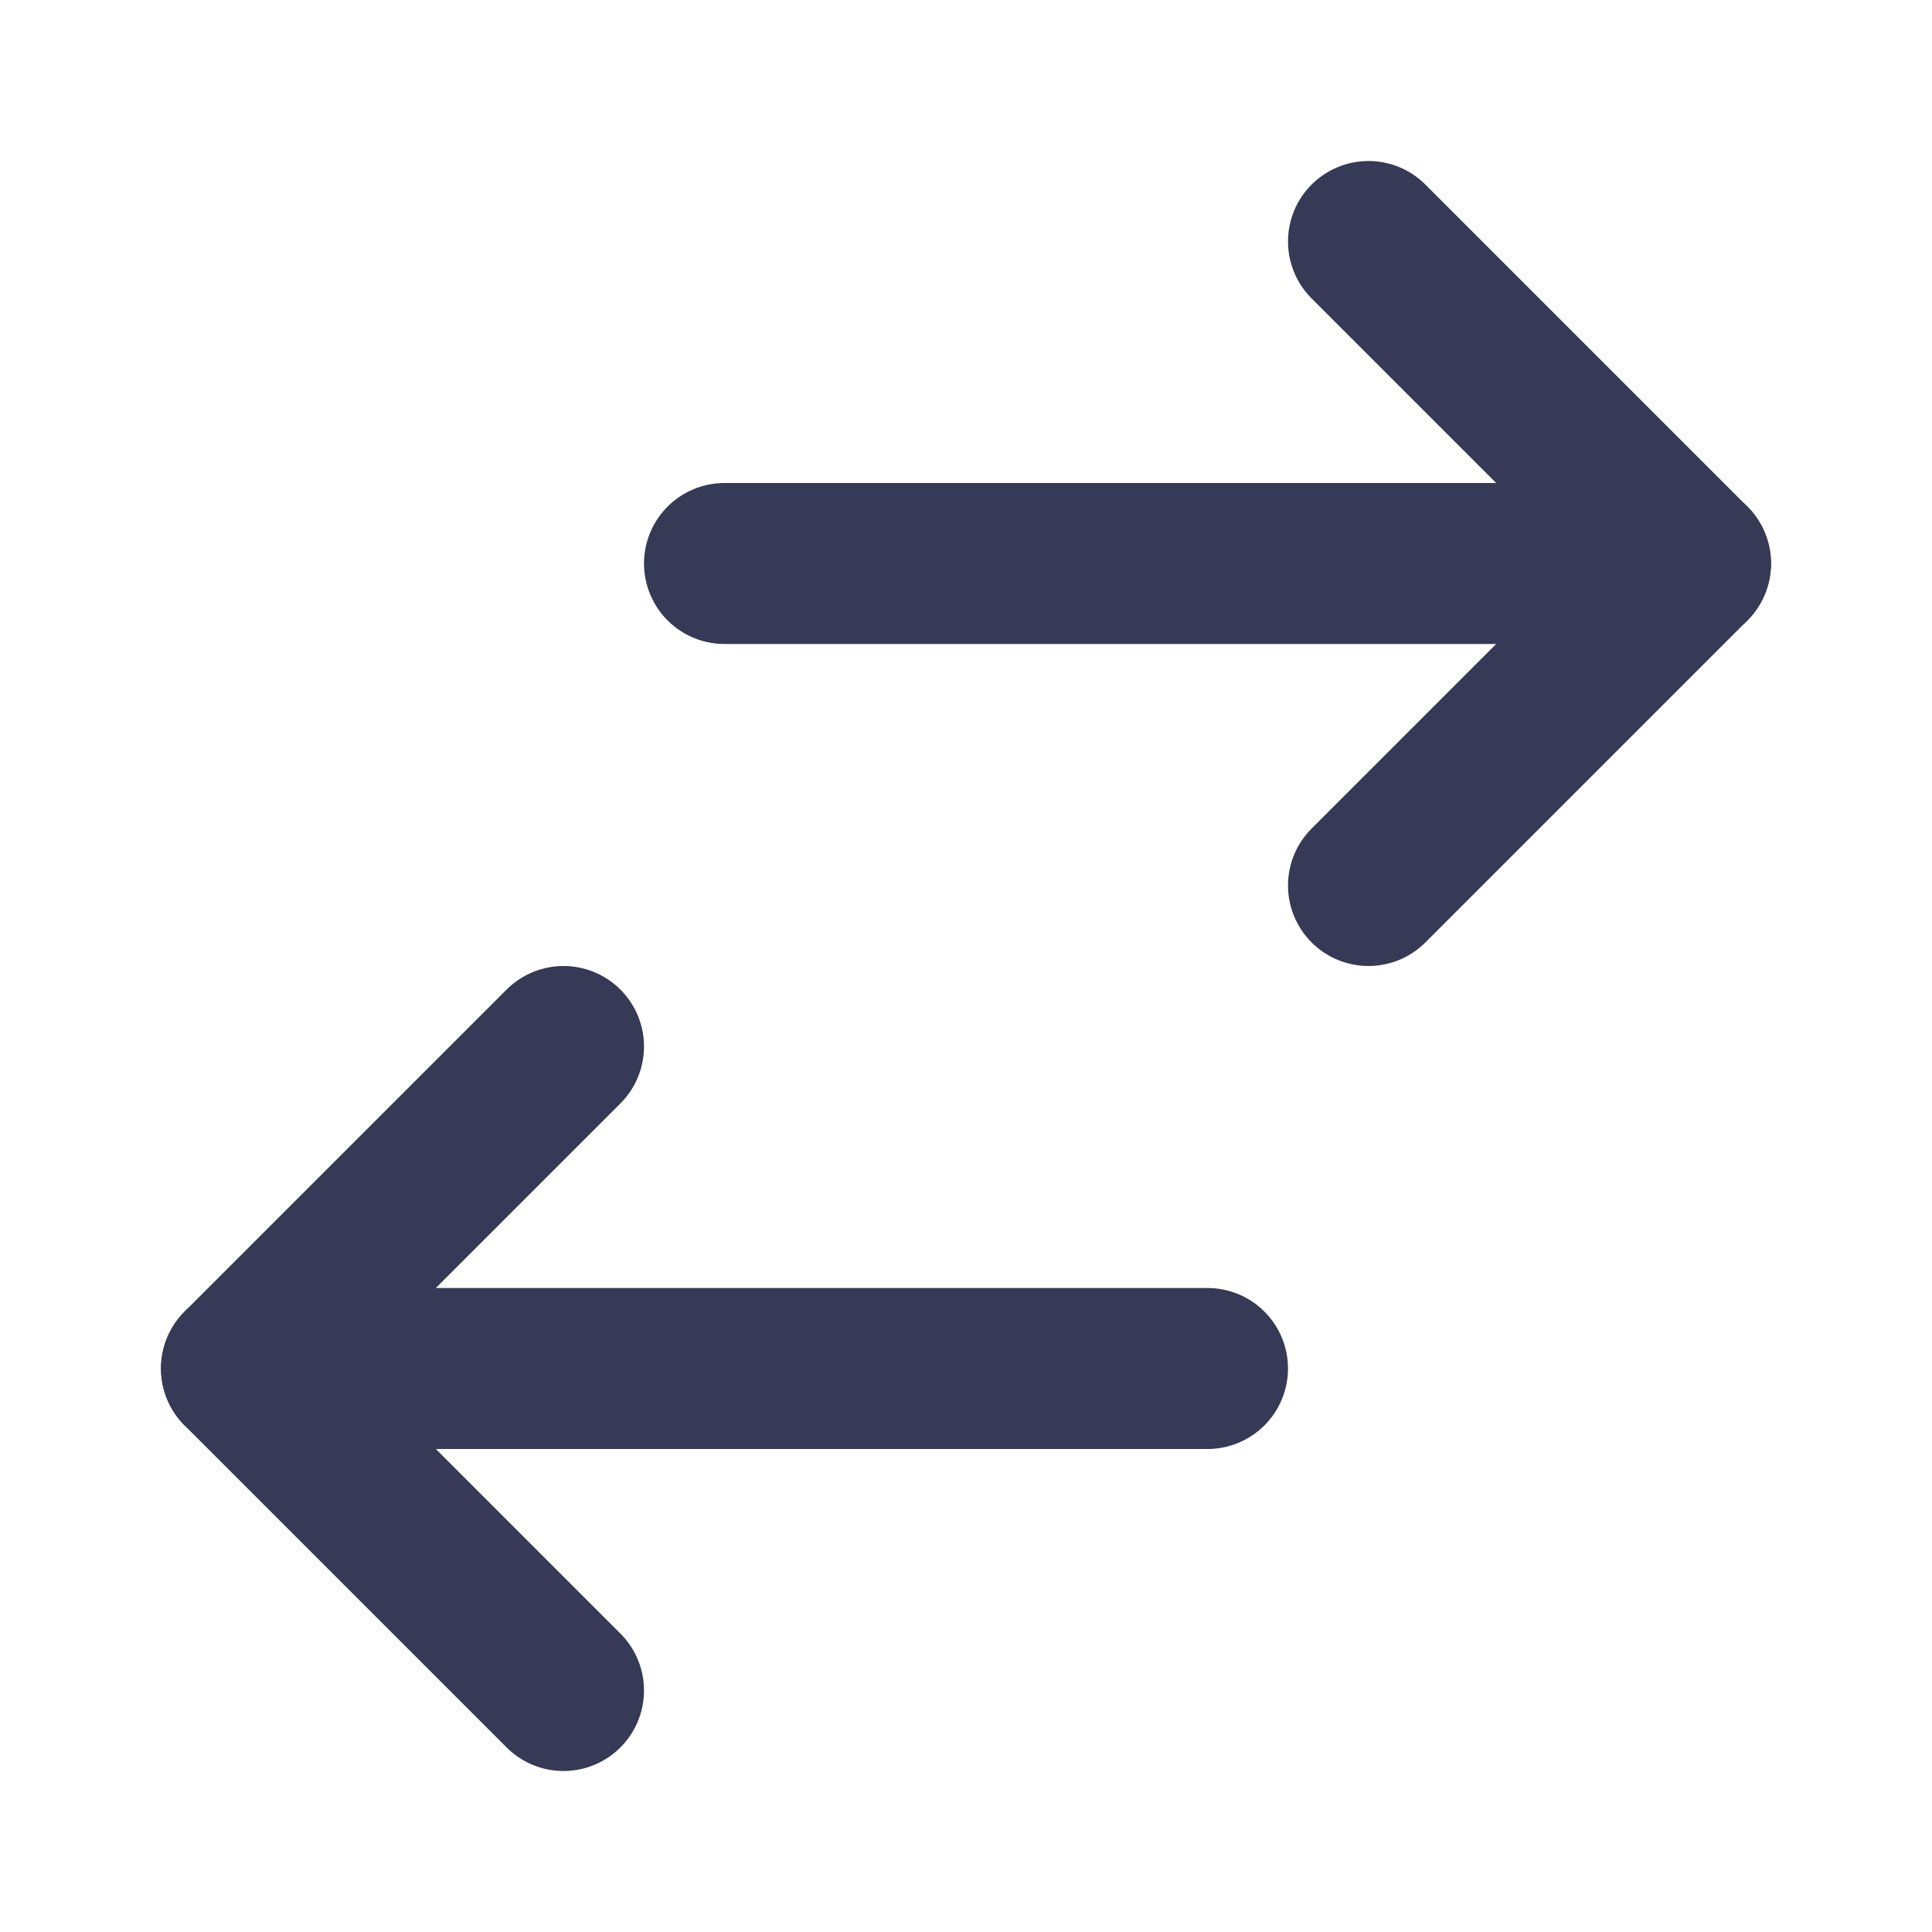
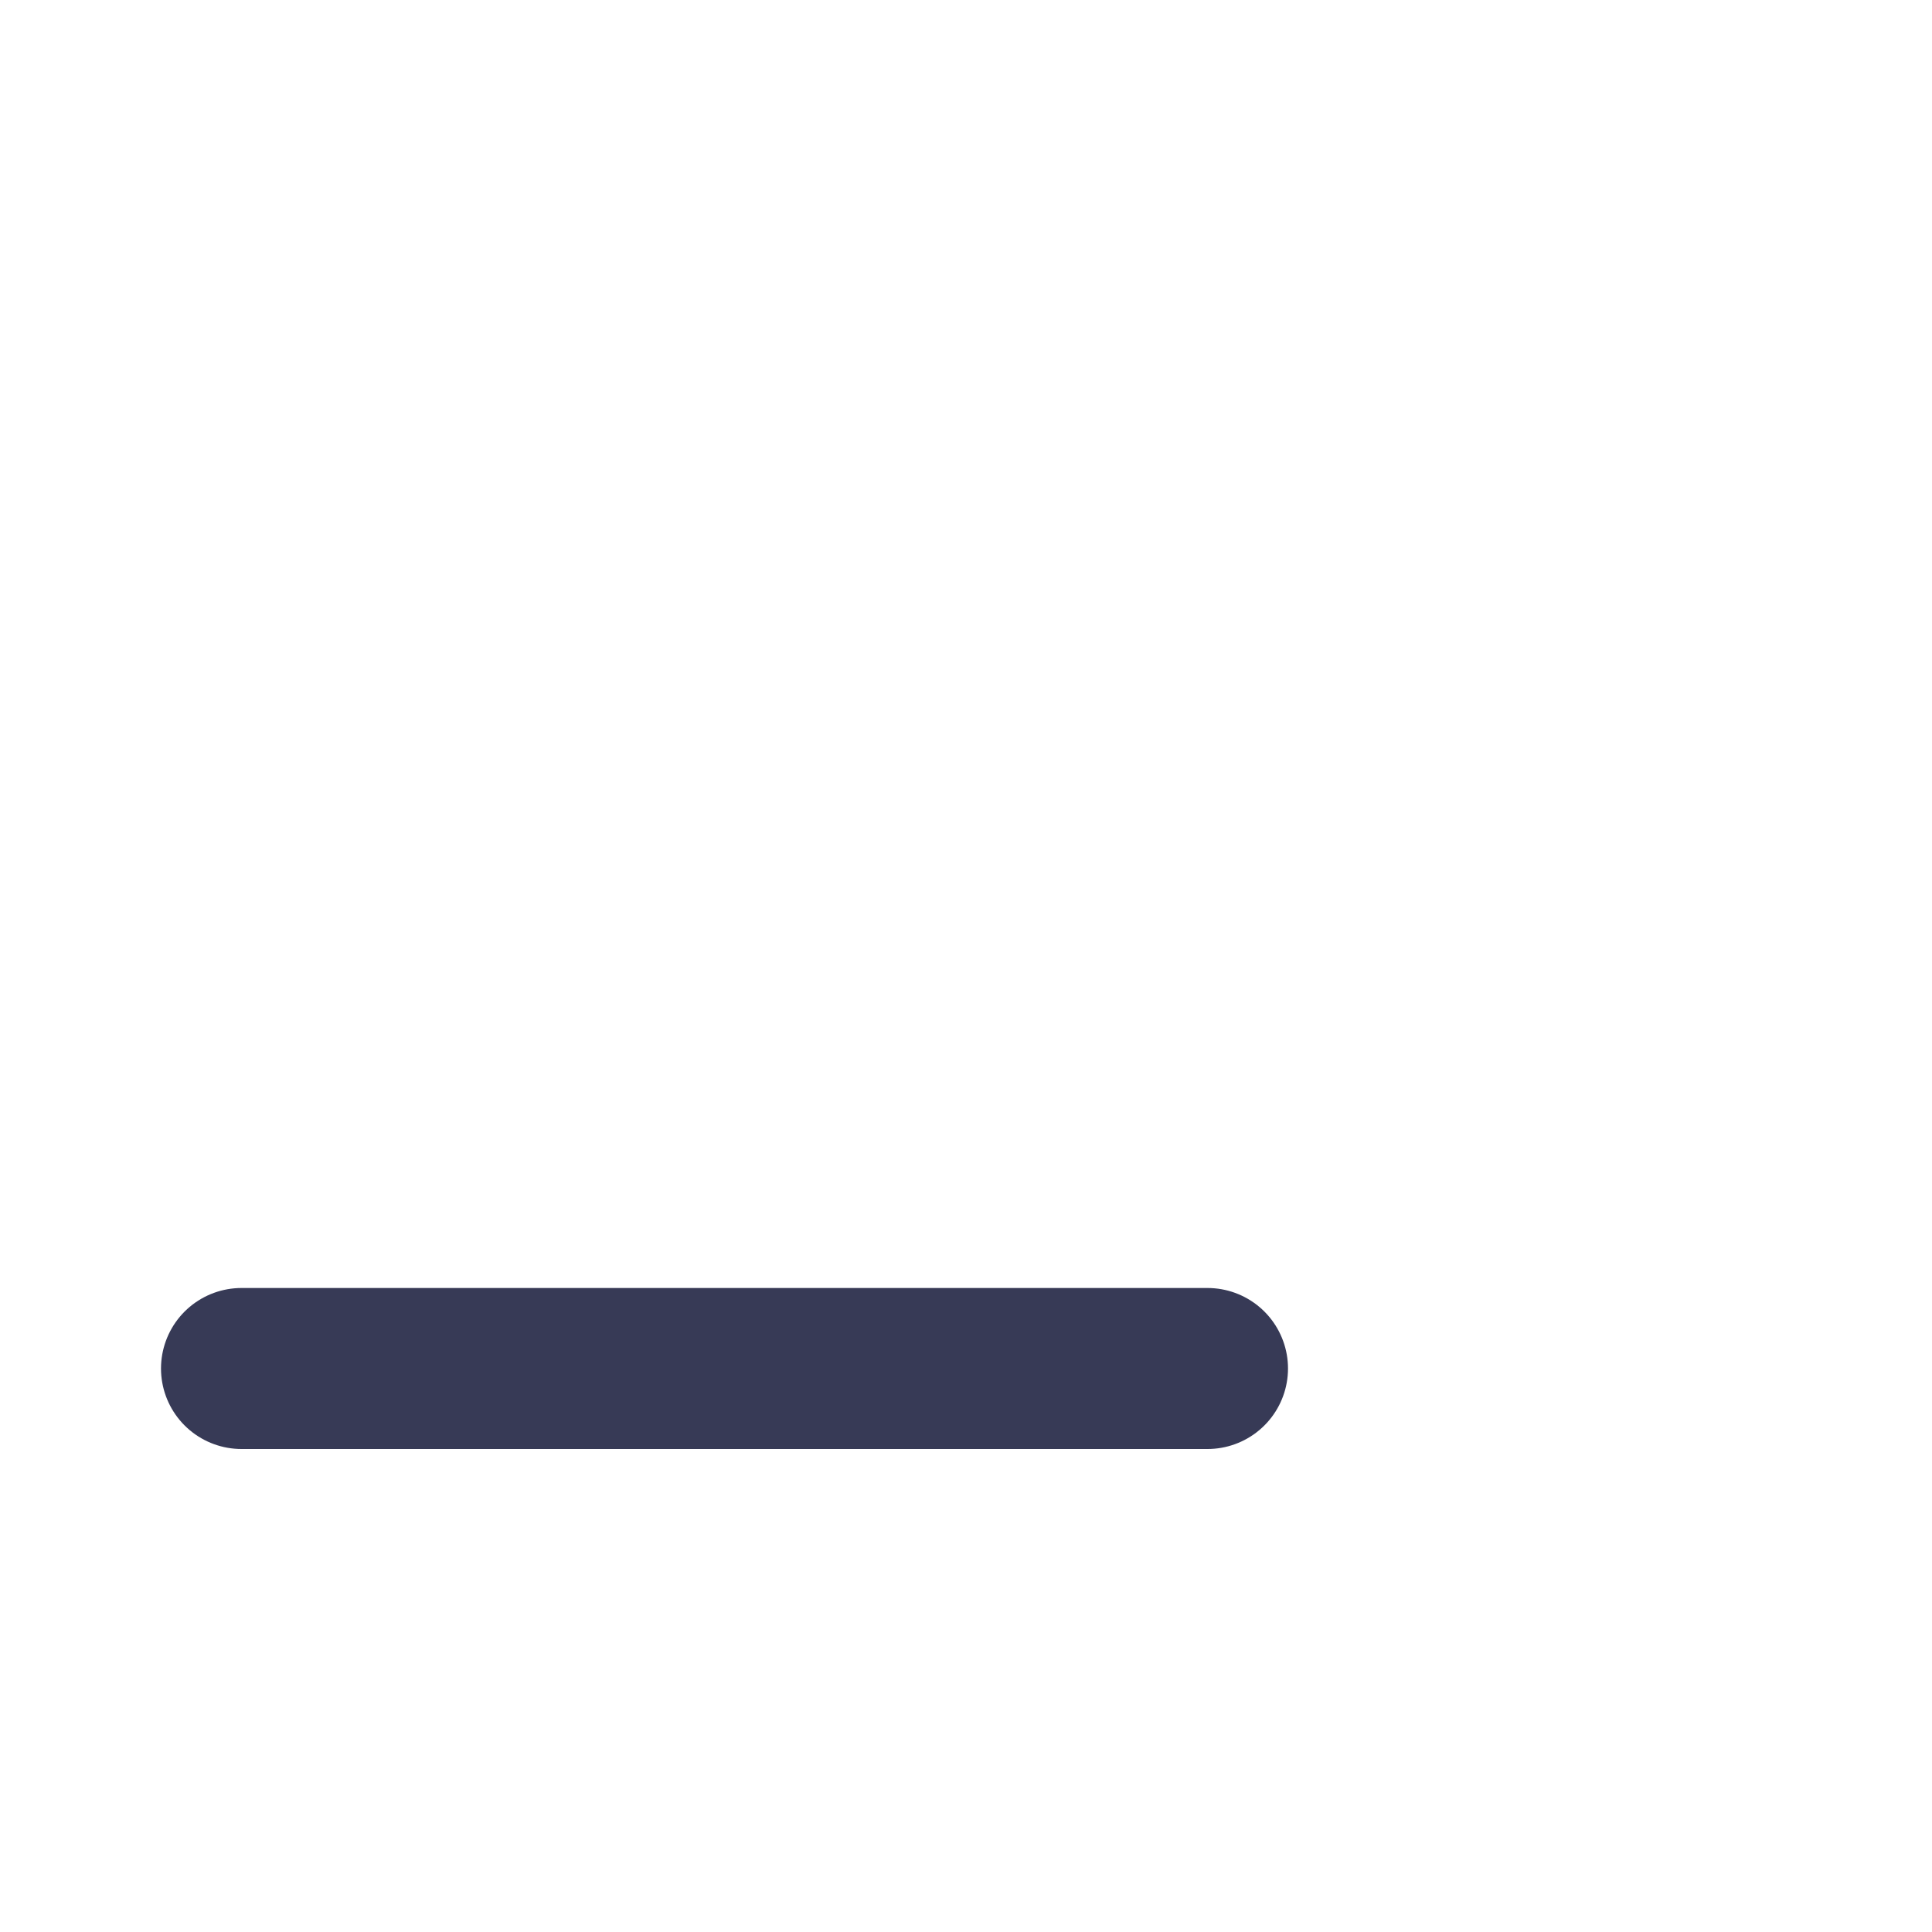
<svg xmlns="http://www.w3.org/2000/svg" width="24" height="24" viewBox="0 0 24 24" fill="none">
-   <path d="M17 11L21 7L17 3" stroke="#373A56" stroke-width="2" stroke-linecap="round" stroke-linejoin="round" />
-   <path d="M21 7H9" stroke="#373A56" stroke-width="2" stroke-linecap="round" stroke-linejoin="round" />
-   <path d="M7 21L3 17L7 13" stroke="#373A56" stroke-width="2" stroke-linecap="round" stroke-linejoin="round" />
  <path d="M15 17H3" stroke="#373A56" stroke-width="2" stroke-linecap="round" stroke-linejoin="round" />
</svg>